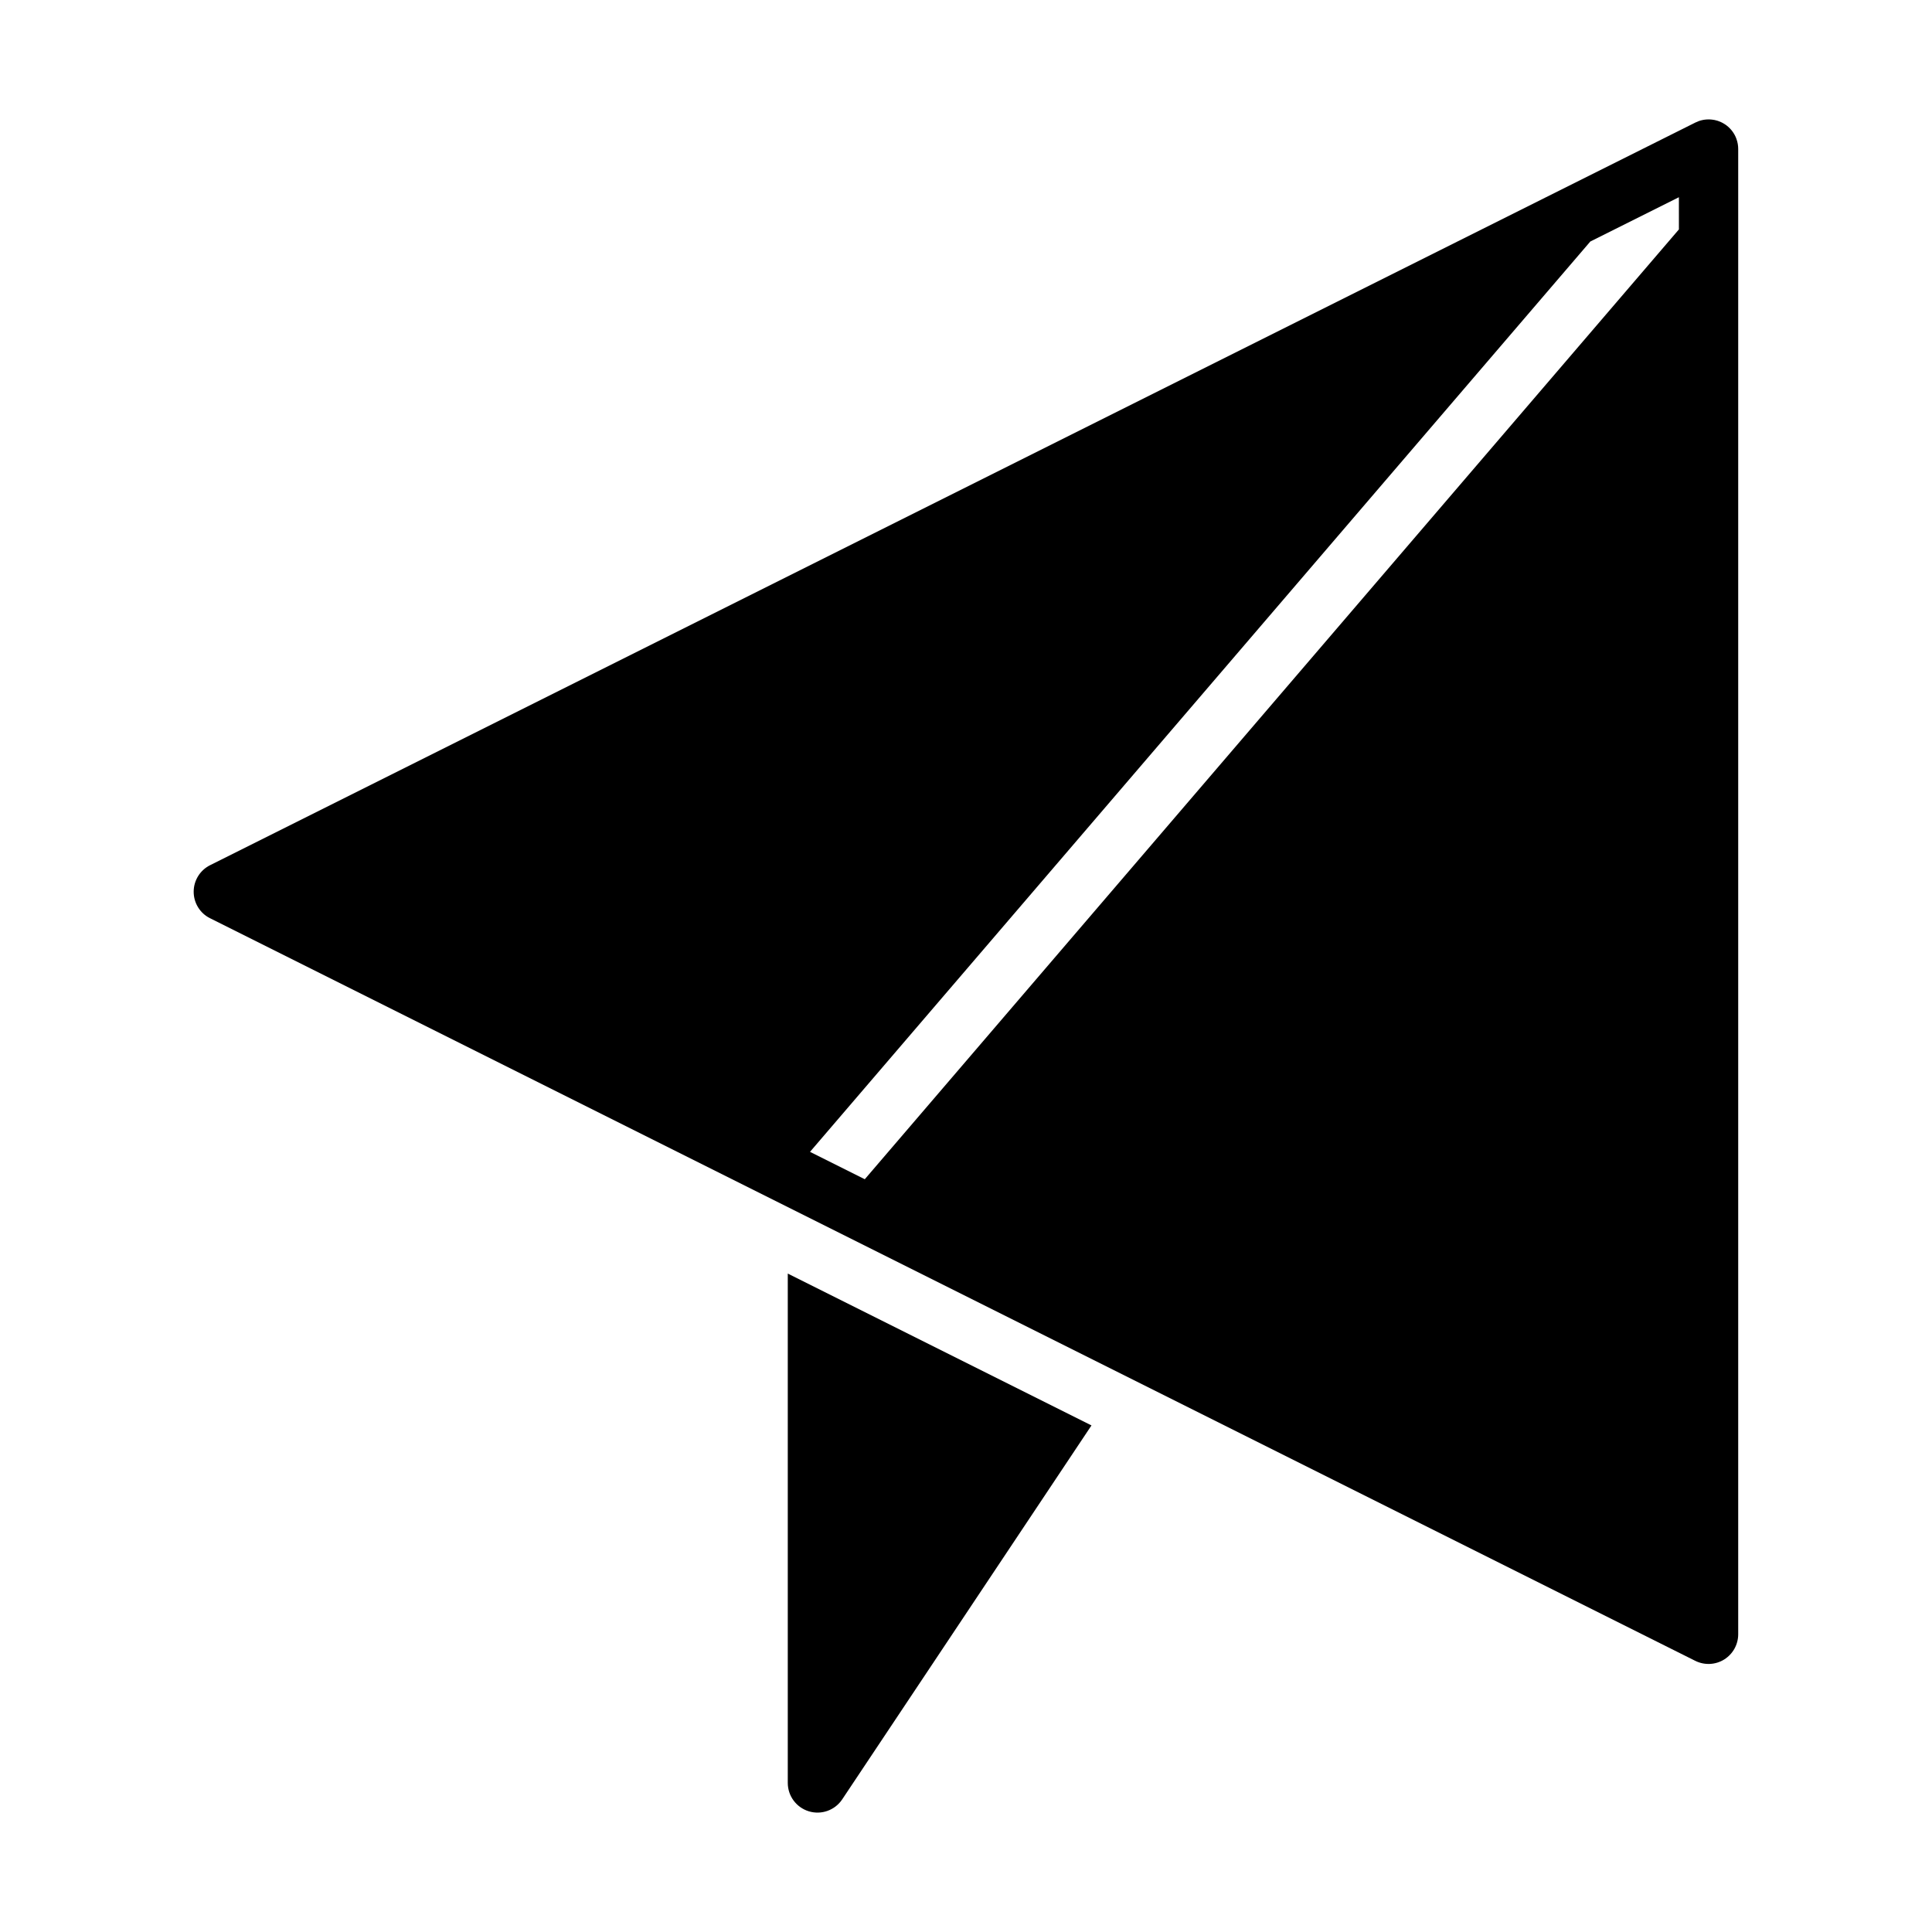
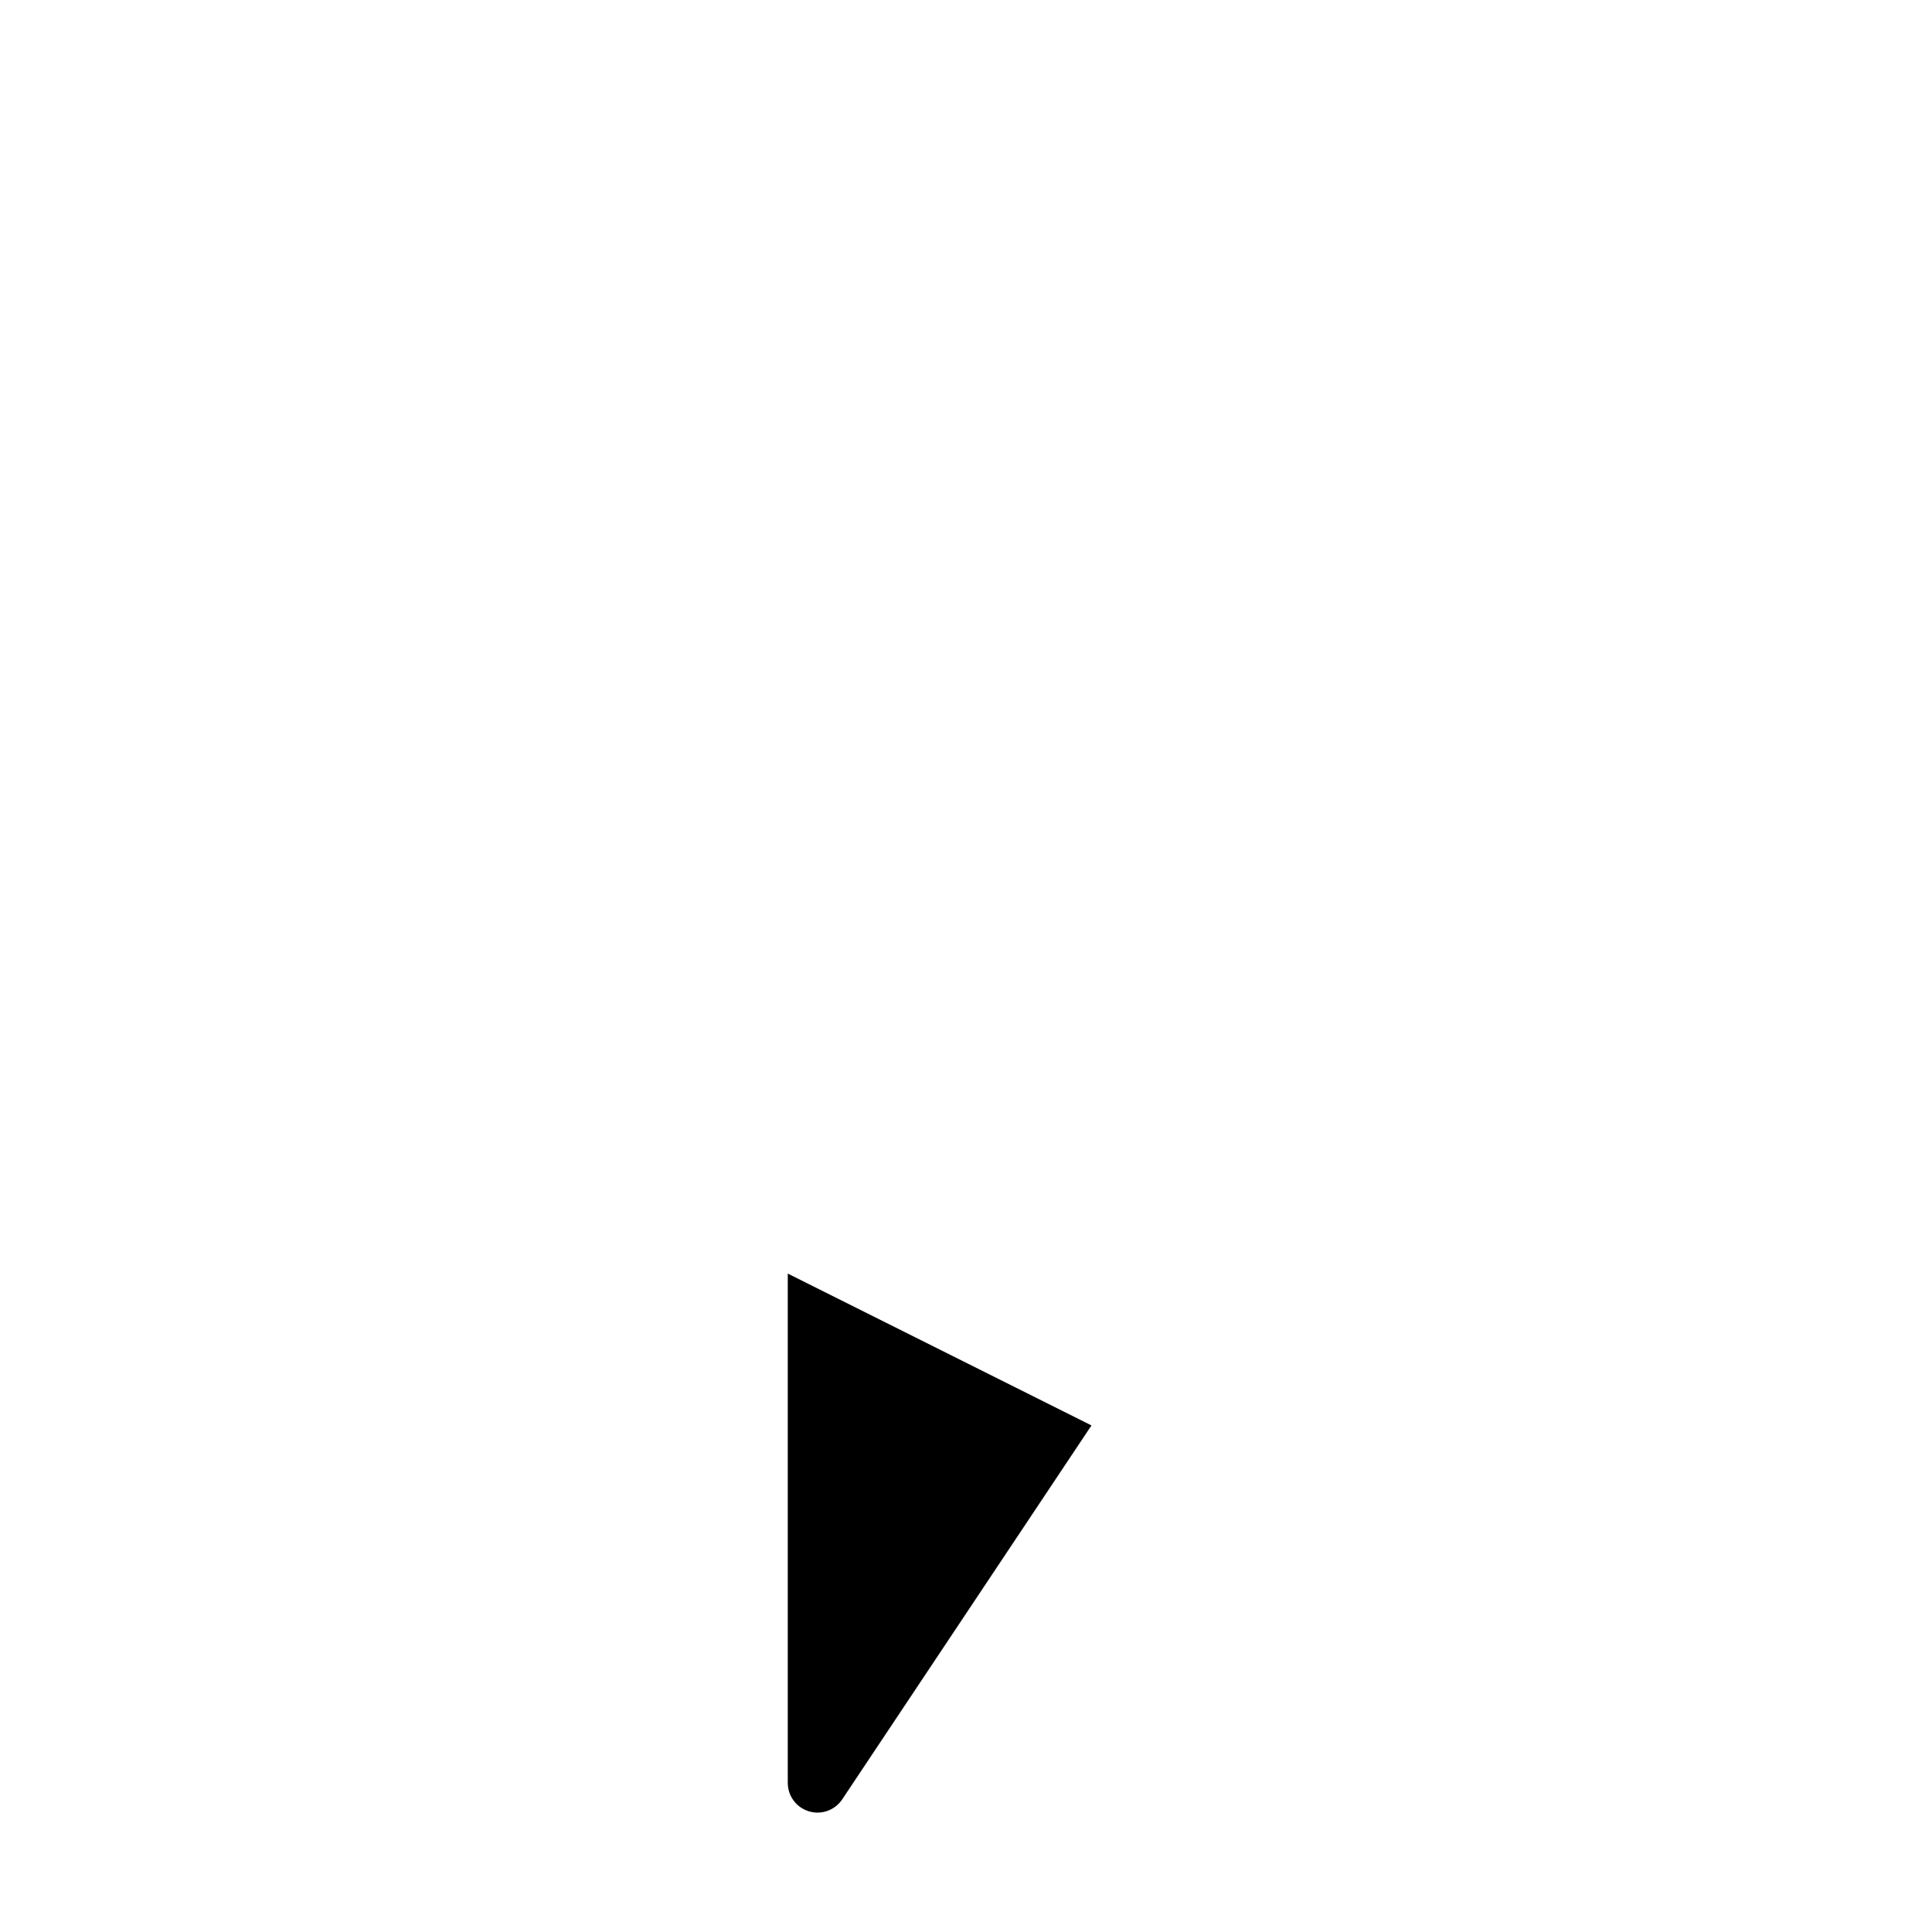
<svg xmlns="http://www.w3.org/2000/svg" fill="#000000" width="800px" height="800px" version="1.1" viewBox="144 144 512 512">
  <g fill-rule="evenodd">
-     <path d="m594.22 176.08c1.266-0.441 2.613-0.543 3.922-0.316l0.242 0.039 0.316 0.078 0.188 0.047 0.195 0.055 0.062 0.016 0.211 0.07 0.203 0.078 0.211 0.078 0.055 0.023 0.203 0.086 0.203 0.102 0.055 0.023 0.195 0.102 0.195 0.109 0.055 0.031 0.195 0.117 0.211 0.133 0.211 0.141 0.203 0.148c0.332 0.25 0.637 0.527 0.922 0.828l0.312 0.344 0.07 0.086 0.07 0.094 0.07 0.086 0.078 0.102 0.062 0.086 0.133 0.188 0.125 0.188 0.117 0.188 0.117 0.195 0.109 0.203 0.156 0.312 0.094 0.211 0.031 0.078c0.047 0.109 0.094 0.219 0.133 0.332l0.07 0.211c0.277 0.797 0.418 1.645 0.418 2.519v393.6c0 2.731-1.41 5.258-3.731 6.699-2.32 1.434-5.219 1.559-7.66 0.34l-393.6-196.8c-2.637-1.301-4.324-4.023-4.324-7.008 0-2.984 1.684-5.707 4.352-7.039l393.6-196.8 0.039-0.023 0.371-0.148c0.25-0.109 0.504-0.219 0.504-0.219zm-5.293 28.719-215.75 251.71-14.516-7.258 206.79-241.25 23.473-11.734zm15.16-24.246 0.016 0.031zm-0.086-0.211 0.008 0.016zm-0.102-0.211m-1.07-1.668 0.008 0.008zm-0.164-0.188 0.016 0.023zm-0.164-0.18 0.023 0.023zm-1.348-1.125h0.008zm-7.582-0.621-0.086 0.039zm0.285-0.117-0.133 0.055zm0.34-0.133-0.242 0.094 0.023-0.016zm4.66-0.164 0.023 0.008zm-0.242-0.062 0.047 0.008z" />
    <path d="m352.77 481.51 80.484 40.242-66.062 99.102c-1.922 2.883-5.512 4.172-8.832 3.164-3.32-1.008-5.59-4.062-5.59-7.535z" />
  </g>
</svg>